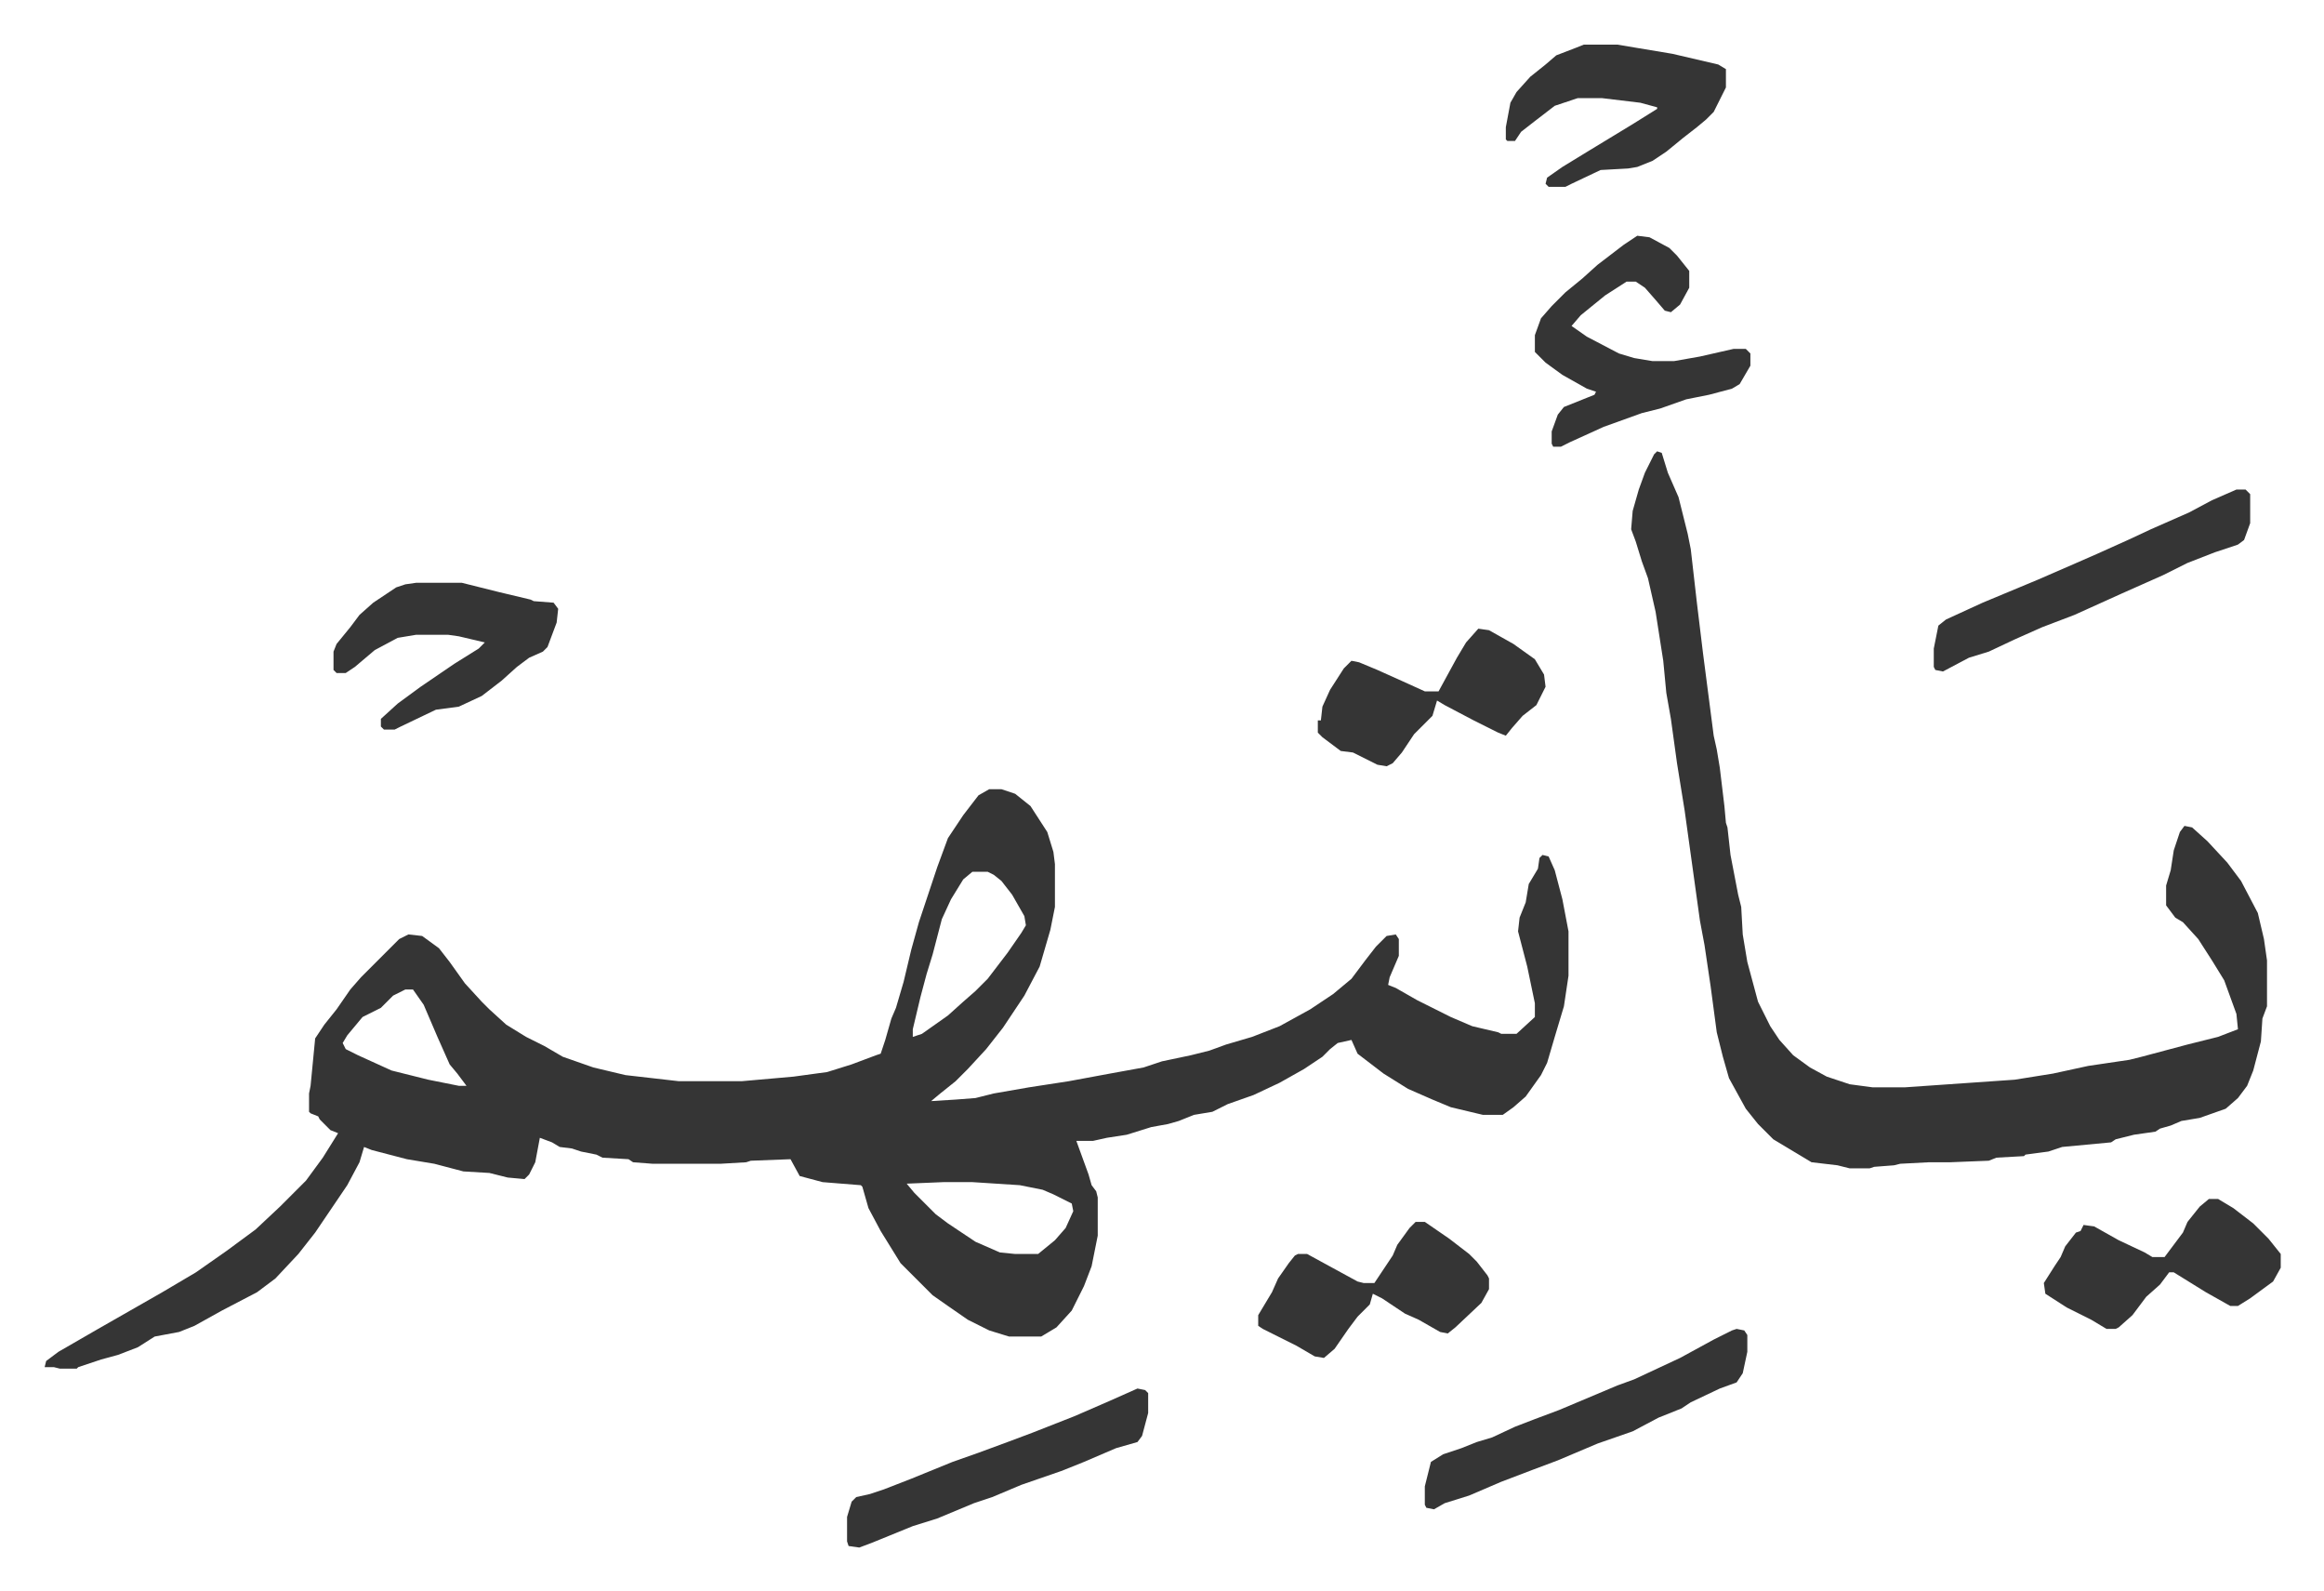
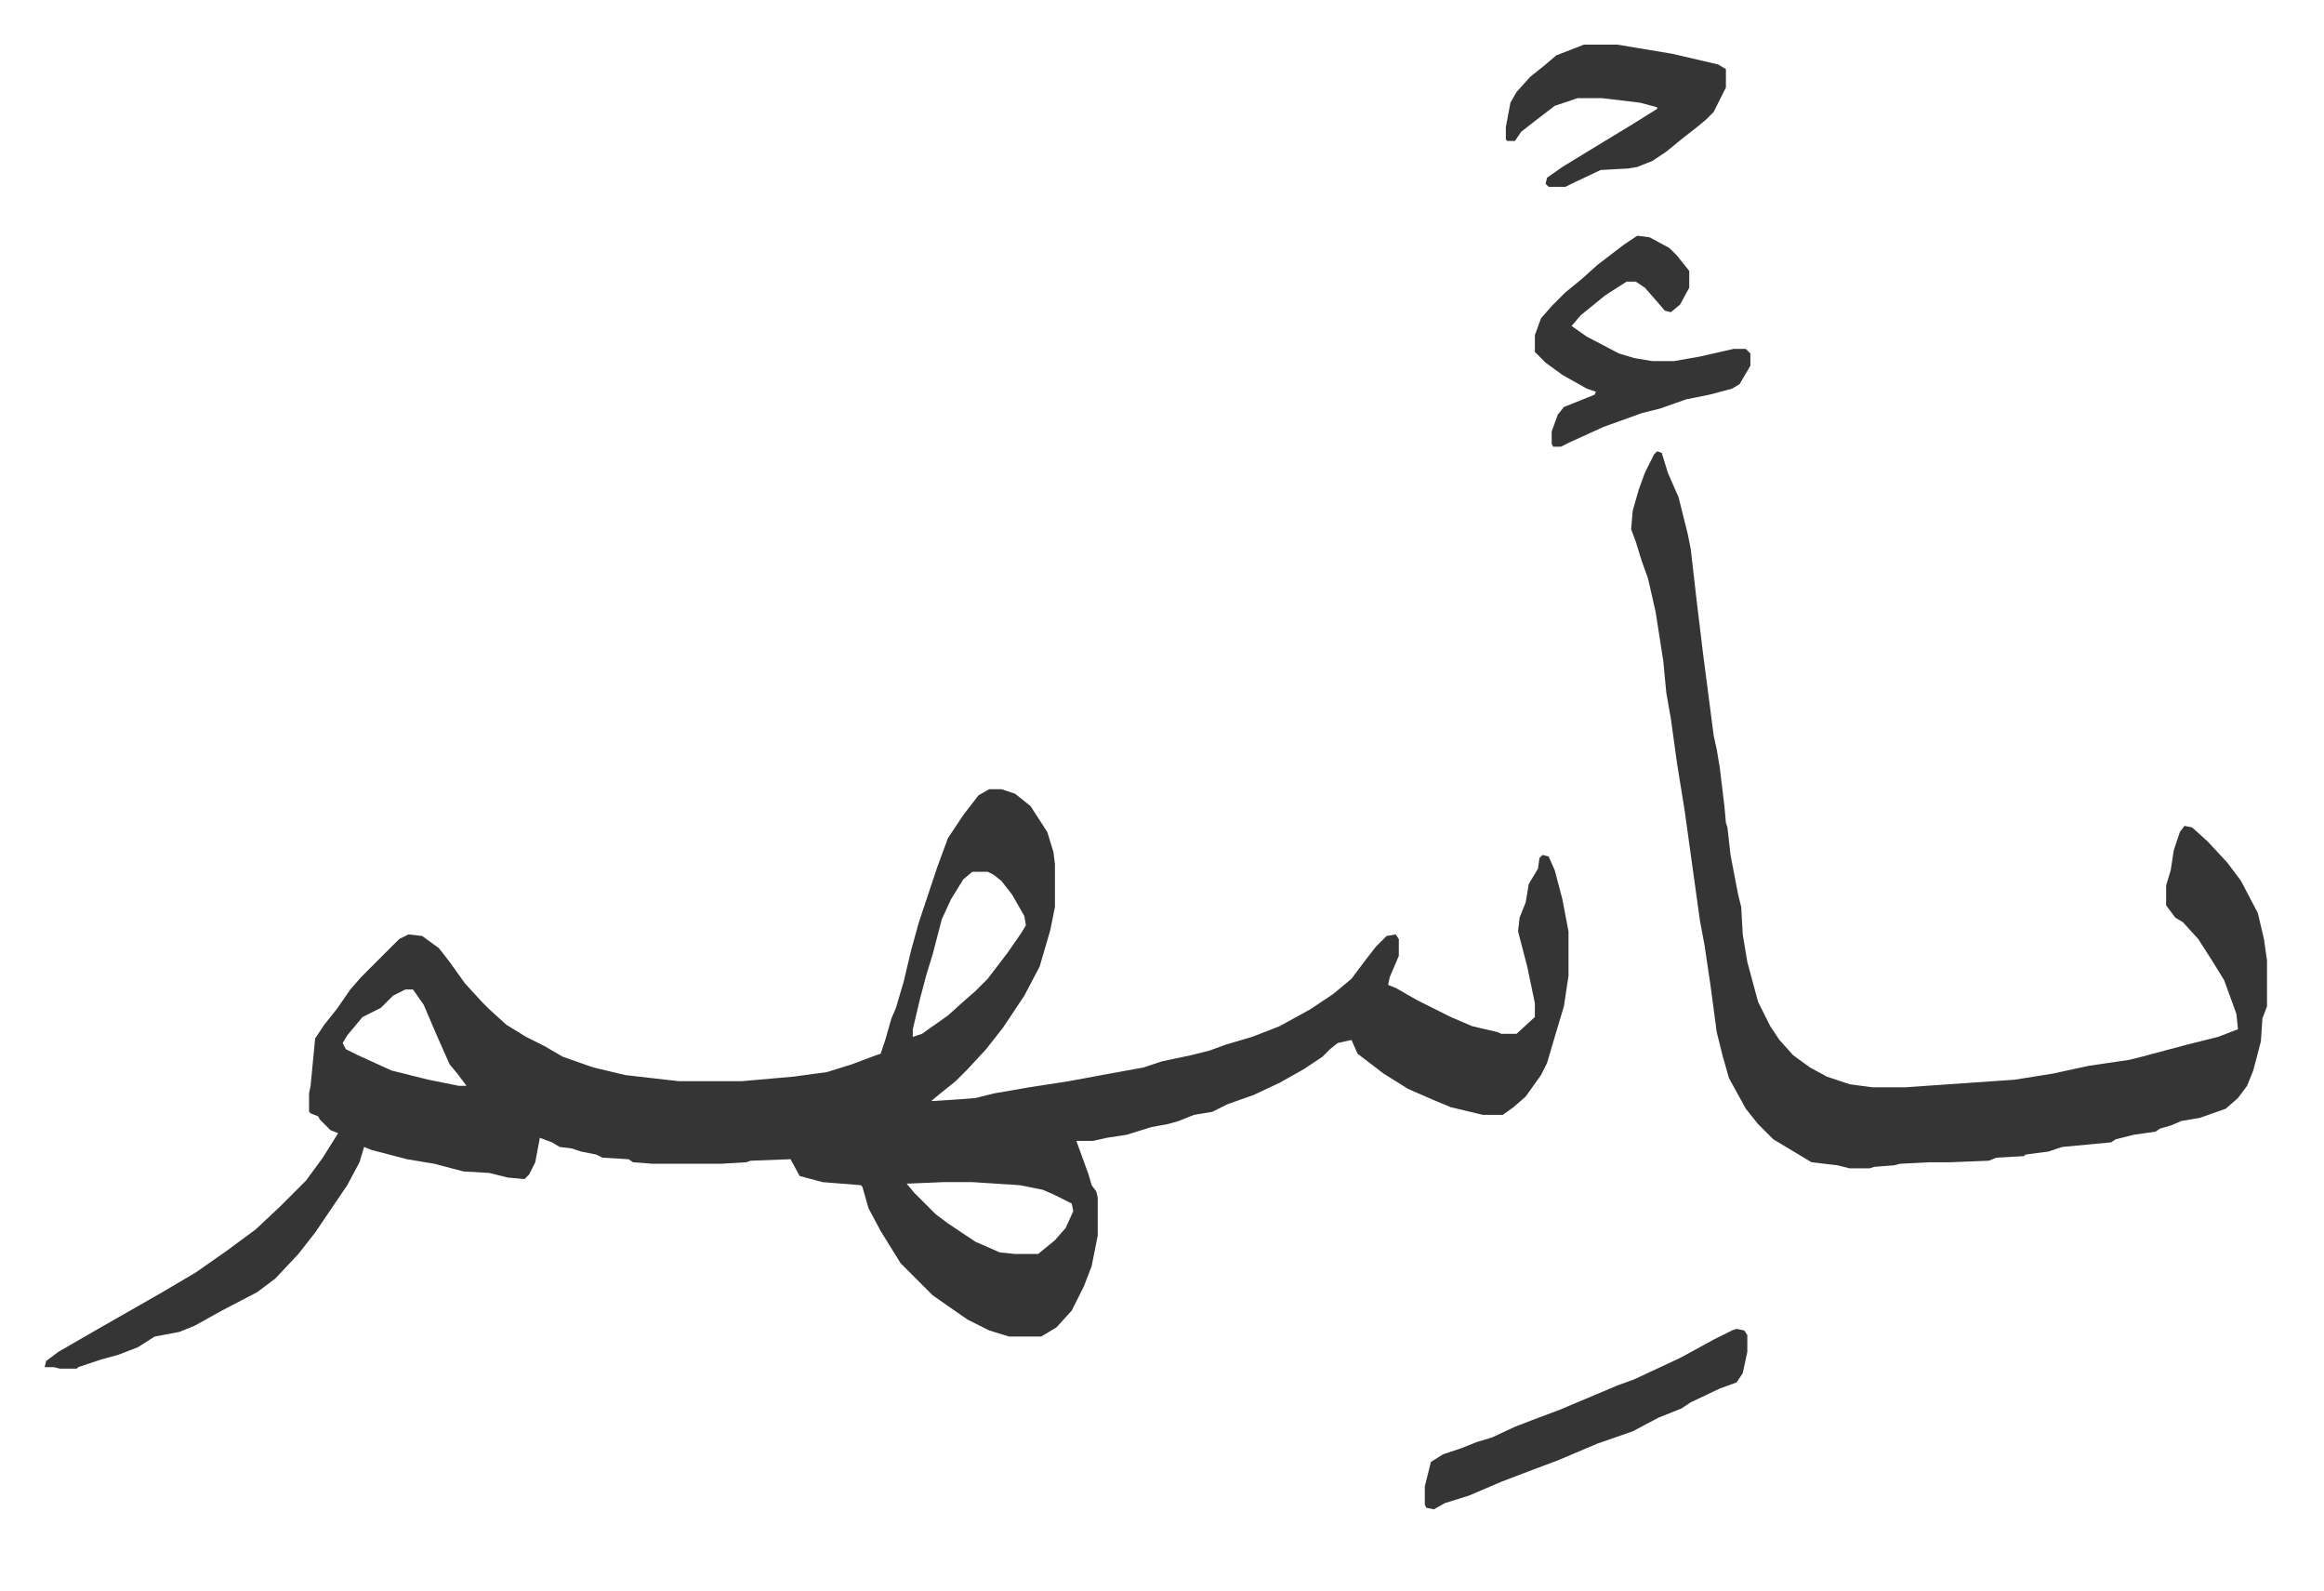
<svg xmlns="http://www.w3.org/2000/svg" viewBox="-29.2 235.8 1520.5 1040.5">
  <path fill="#353535" id="rule_normal" d="M618 752h8l9 3 10 8 11 17 4 13 1 8v28l-3 15-7 24-10 19-14 21-11 14-12 13-8 8-10 8-6 5 16-1 13-1 12-3 23-4 26-4 27-5 22-4 12-4 19-4 12-3 11-4 17-5 18-7 20-11 15-10 12-10 9-12 7-9 7-7 6-1 2 3v11l-6 14-1 5 5 2 14 8 22 11 14 6 17 4 2 1h10l12-11v-9l-5-24-6-23 1-9 4-10 2-12 6-10 1-7 2-2 4 1 4 9 5 19 4 21v29l-3 20-6 20-5 17-4 8-10 14-8 7-7 5h-13l-21-5-12-5-16-7-16-10-17-13-4-9-9 2-5 4-5 5-12 8-16 9-17 8-17 6-10 5-12 2-10 4-7 2-11 2-16 5-13 2-9 2h-11l8 22 2 7 3 4 1 4v25l-4 20-5 13-8 16-10 11-10 6h-21l-13-4-14-7-13-9-10-7-21-21-13-21-8-15-4-14-1-1-25-2-15-4-6-11-26 1-3 1-17 1h-44l-13-1-3-2-17-1-4-2-10-2-6-2-8-1-5-3-8-3-3 16-4 8-3 3-11-1-12-3-17-1-19-5-18-3-23-6-5-2-3 10-8 15-21 31-11 14-15 16-12 9-23 12-18 10-10 4-16 3-11 7-13 5-11 3-15 5-1 1H10l-4-1H0l1-4 8-6 26-15 21-12 21-12 22-13 20-14 19-14 16-15 17-17 11-15 10-16-5-2-7-7-1-2-5-2-1-1v-12l1-5 3-31 6-9 8-10 9-13 7-8 25-25 6-3 9 1 11 8 7 9 10 14 11 12 5 5 11 10 13 8 12 6 12 7 20 7 21 5 35 4h41l34-3 22-3 16-5 16-6 3-1 3-9 4-14 3-7 5-17 5-21 5-18 12-36 7-19 10-15 10-13zm-11 54-6 5-8 13-6 13-6 23-4 13-4 15-5 21v5l6-2 17-12 10-9 8-7 8-8 13-17 9-13 3-5-1-6-8-14-7-9-5-4-4-2zm-371 77-8 4-8 8-12 6-10 12-3 5 2 4 8 4 22 10 24 6 20 4h5l-6-8-5-6-8-18-9-21-7-10zm352 126-24 1 5 6 5 5 9 9 8 6 18 12 16 7 10 1h15l11-9 7-8 5-11-1-5-12-6-7-3-15-3-31-2zm467-478 3 1 4 13 7 16 6 24 2 10 4 35 4 33 7 54 2 9 2 12 3 25 1 11 1 3 2 18 5 26 2 8 1 18 3 18 7 26 8 16 6 9 9 10 11 8 11 6 15 5 15 2h21l72-5 25-4 23-5 27-4 8-2 30-8 20-5 13-5-1-10-8-22-8-13-9-14-10-11-5-3-6-8v-13l3-10 2-13 4-12 3-4 5 1 10 9 13 14 9 12 11 21 4 17 2 14v30l-3 8-1 15-5 19-4 10-6 8-8 7-17 6-12 2-7 3-7 2-3 2-14 2-12 3-3 2-32 3-9 3-15 2-1 1-18 1-5 2-25 1h-14l-19 1-4 1-13 1-3 1h-13l-8-2-17-2-25-15-5-5-5-5-8-10-11-20-4-14-4-16-4-30-4-27-3-16-10-72-5-31-4-29-3-17-2-21-5-32-5-22-4-11-4-13-3-8 1-12 4-14 4-11 6-12zm-13-141 8 1 13 7 5 5 8 10v11l-6 11-6 5-4-1-6-7-7-8-6-4h-6l-14 9-16 13-6 7 10 7 21 11 10 3 12 2h14l17-3 22-5h8l3 3v8l-7 12-5 3-15 4-15 3-17 6-12 3-25 9-22 10-6 3h-5l-1-2v-8l4-11 4-5 15-6 5-2 1-2-6-2-16-9-11-8-7-7v-11l4-11 7-8 9-9 11-9 10-9 17-13zm-35-125h22l36 6 30 7 5 3v12l-8 16-5 5-6 5-9 7-11 9-9 6-10 4-6 1-18 1-19 9-4 2h-11l-2-2 1-4 10-7 18-11 28-17 16-10v-1l-11-3-25-3h-16l-15 5-13 10-9 7-4 6h-5l-1-1v-8l3-16 4-7 9-10 10-8 7-6 13-5zm100 840 5 1 2 3v11l-3 14-4 6-11 4-19 9-6 4-15 6-17 9-23 8-26 11-16 6-21 8-21 9-16 5-7 4-5-1-1-2v-12l4-16 8-5 12-4 10-4 10-3 15-7 13-5 16-6 38-16 11-4 30-14 22-12 12-6z" />
-   <path fill="#353535" id="rule_normal" d="M1434 556h6l3 3v19l-4 11-4 3-15 5-18 7-16 8-27 12-31 14-21 8-18 8-17 8-13 4-17 9-5-1-1-2v-12l3-15 5-4 24-11 24-10 12-5 23-10 16-7 20-9 15-7 25-11 15-8zM243 617h30l24 6 21 5 2 1 13 1 3 4-1 9-6 16-3 3-9 4-8 6-10 9-13 10-15 7-15 2-23 11-4 2h-7l-2-2v-5l11-10 15-11 22-15 16-10 4-4-17-4-7-1h-21l-12 2-15 8-13 11-6 4h-6l-2-2v-12l2-5 9-11 6-8 9-8 15-10 6-2zm1173 403h6l10 6 13 10 10 10 8 10v9l-5 9-15 11-8 5h-5l-16-9-21-13h-3l-6 8-9 8-9 12-9 8-2 1h-6l-10-6-16-8-14-9-1-7 7-11 4-6 3-7 7-9 3-1 2-4 7 1 16 9 17 8 5 3h8l9-12 3-4 3-7 8-10zm-519 15h6l16 11 13 10 5 5 7 9 1 2v7l-5 9-17 16-5 4-5-1-14-8-9-4-15-10-6-3-2 7-8 8-6 8-9 13-7 6-6-1-12-7-12-6-10-5-3-2v-7l9-15 4-9 7-10 4-5 2-1h6l22 12 11 6 4 1h7l12-18 3-7 8-11zm41-388 7 1 16 9 14 10 6 10 1 8-6 12-9 7-7 8-4 5-5-2-16-8-19-10-5-3-3 10-12 12-8 12-6 7-4 2-6-1-16-8-8-1-12-9-3-3v-8h2l1-9 5-11 9-14 5-5 5 1 12 5 20 9 11 5h9l12-22 6-10zm-223 497 5 1 2 2v13l-4 15-3 4-14 4-21 9-15 6-26 9-19 8-12 4-24 10-16 5-27 11-8 3-7-1-1-3v-16l3-10 3-3 9-2 9-3 18-7 27-11 17-6 19-7 16-6 28-11 23-10z" />
</svg>